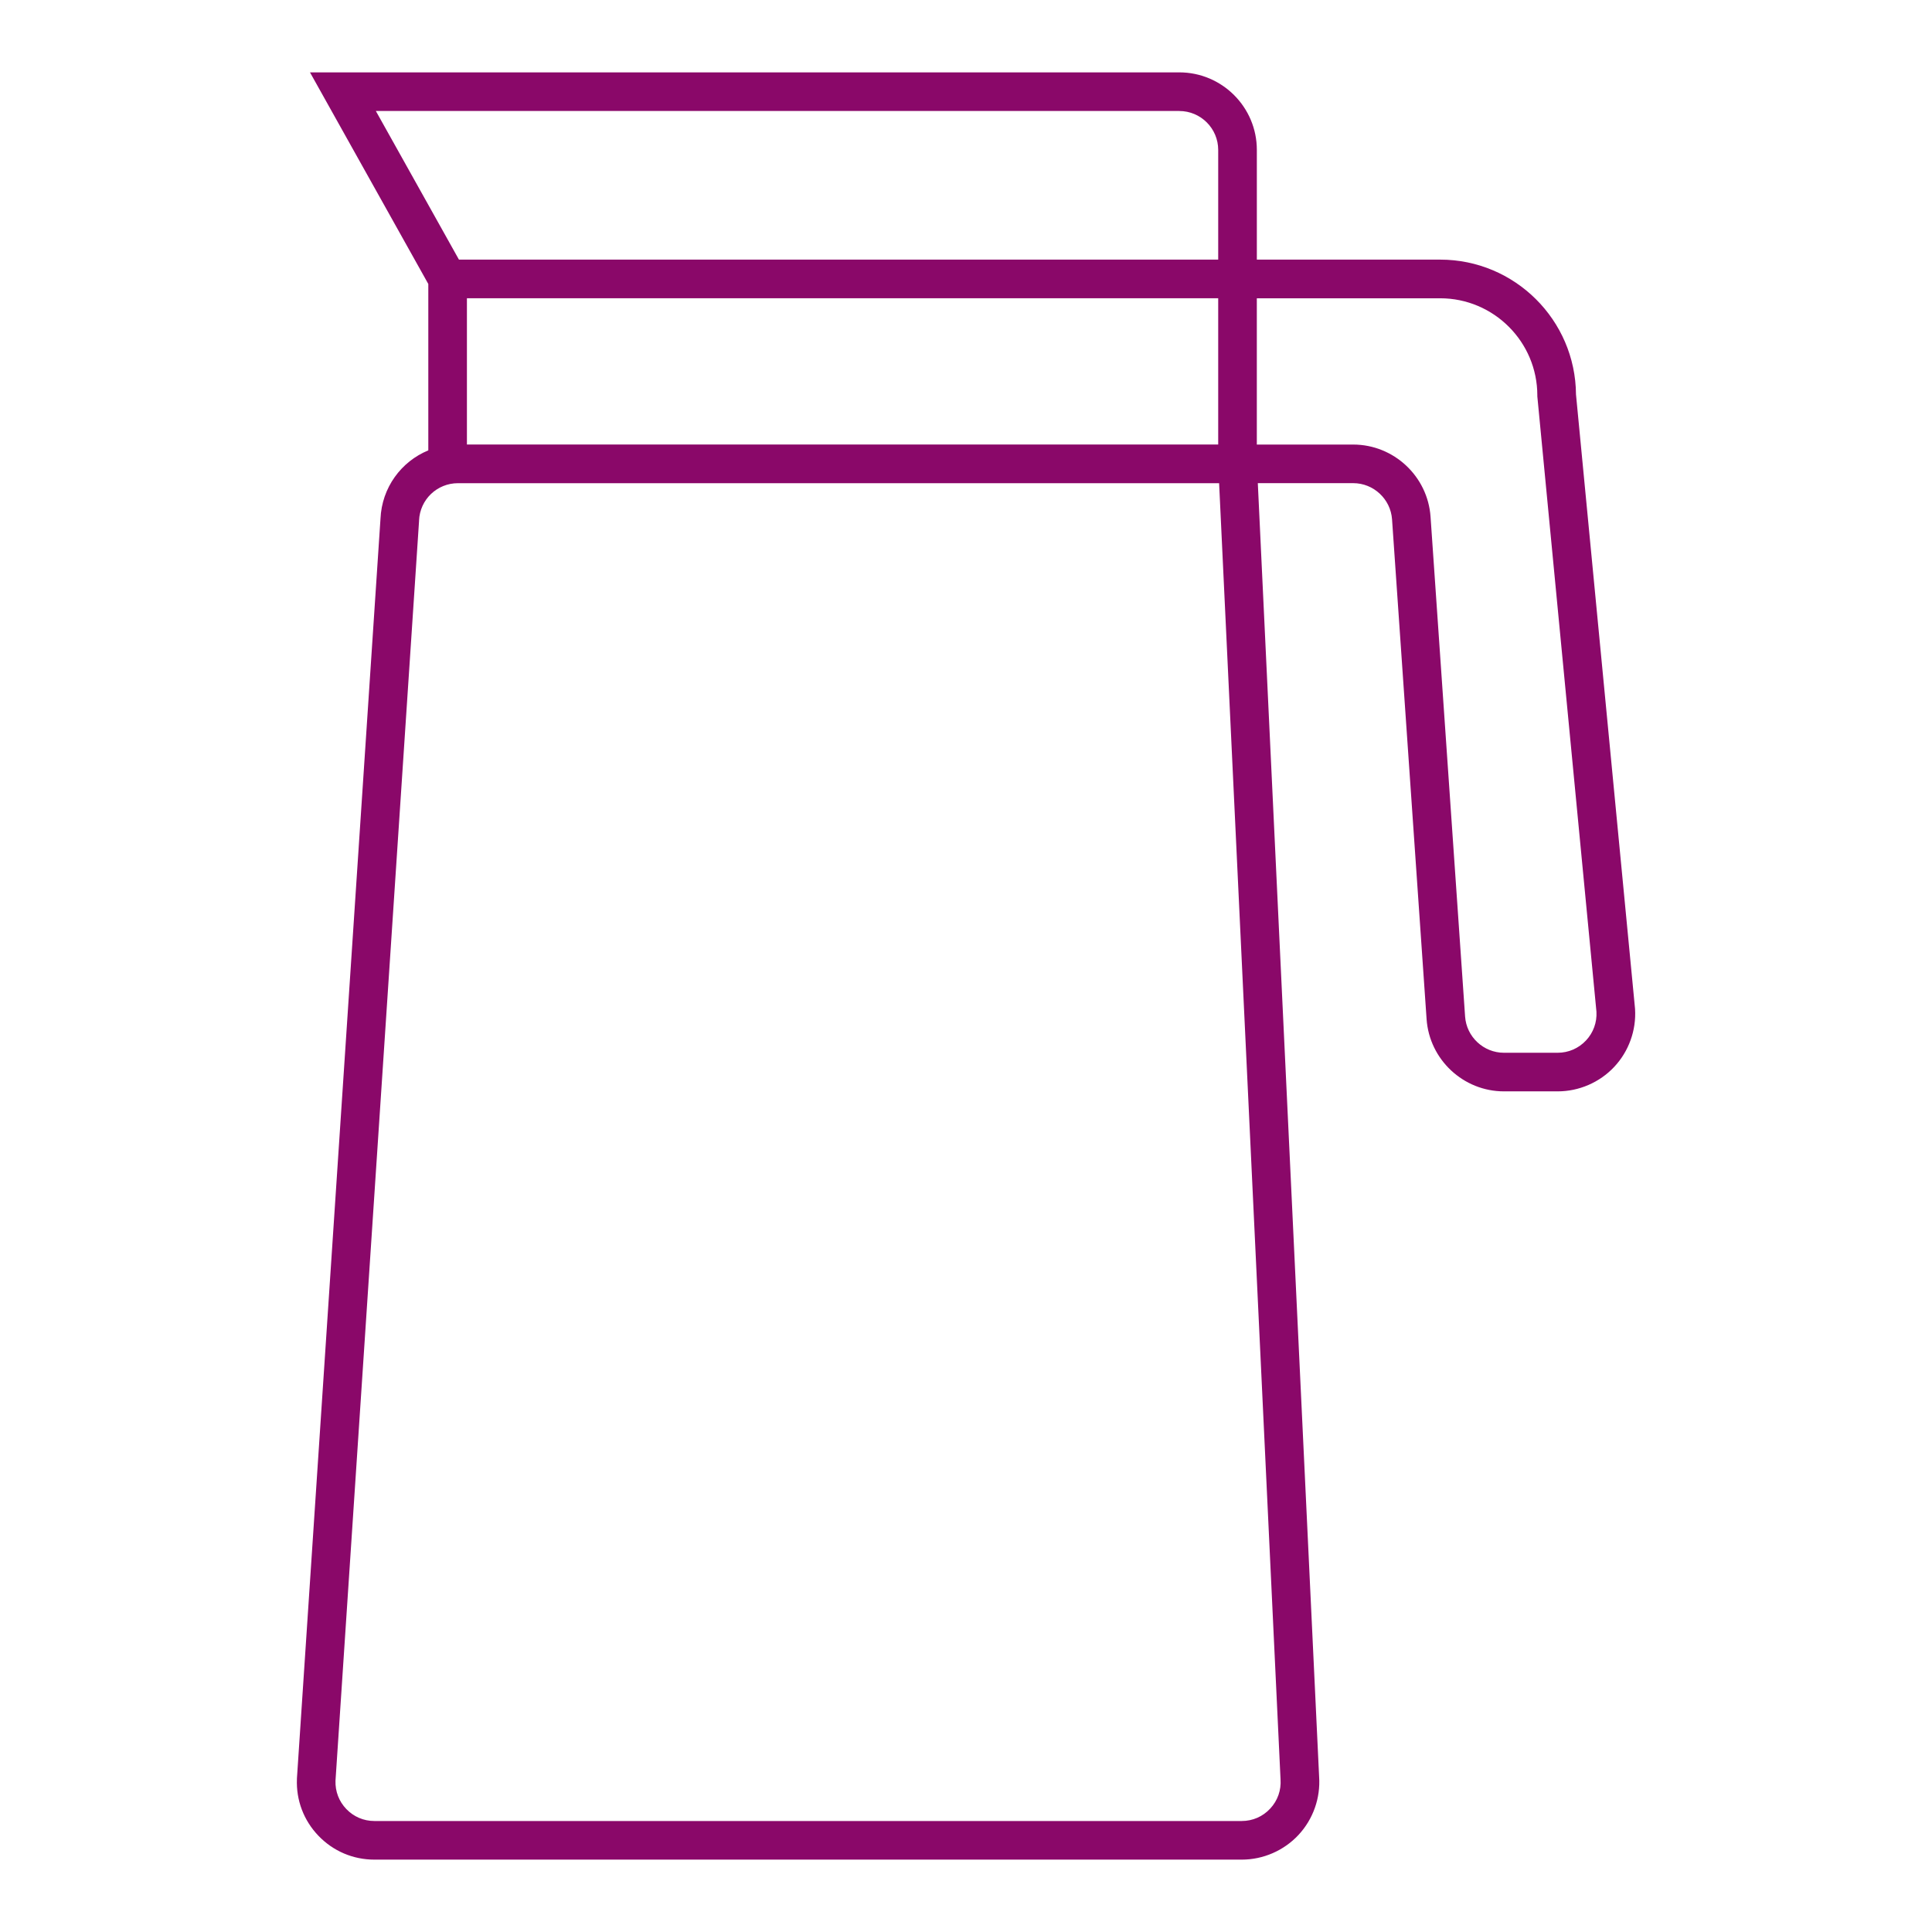
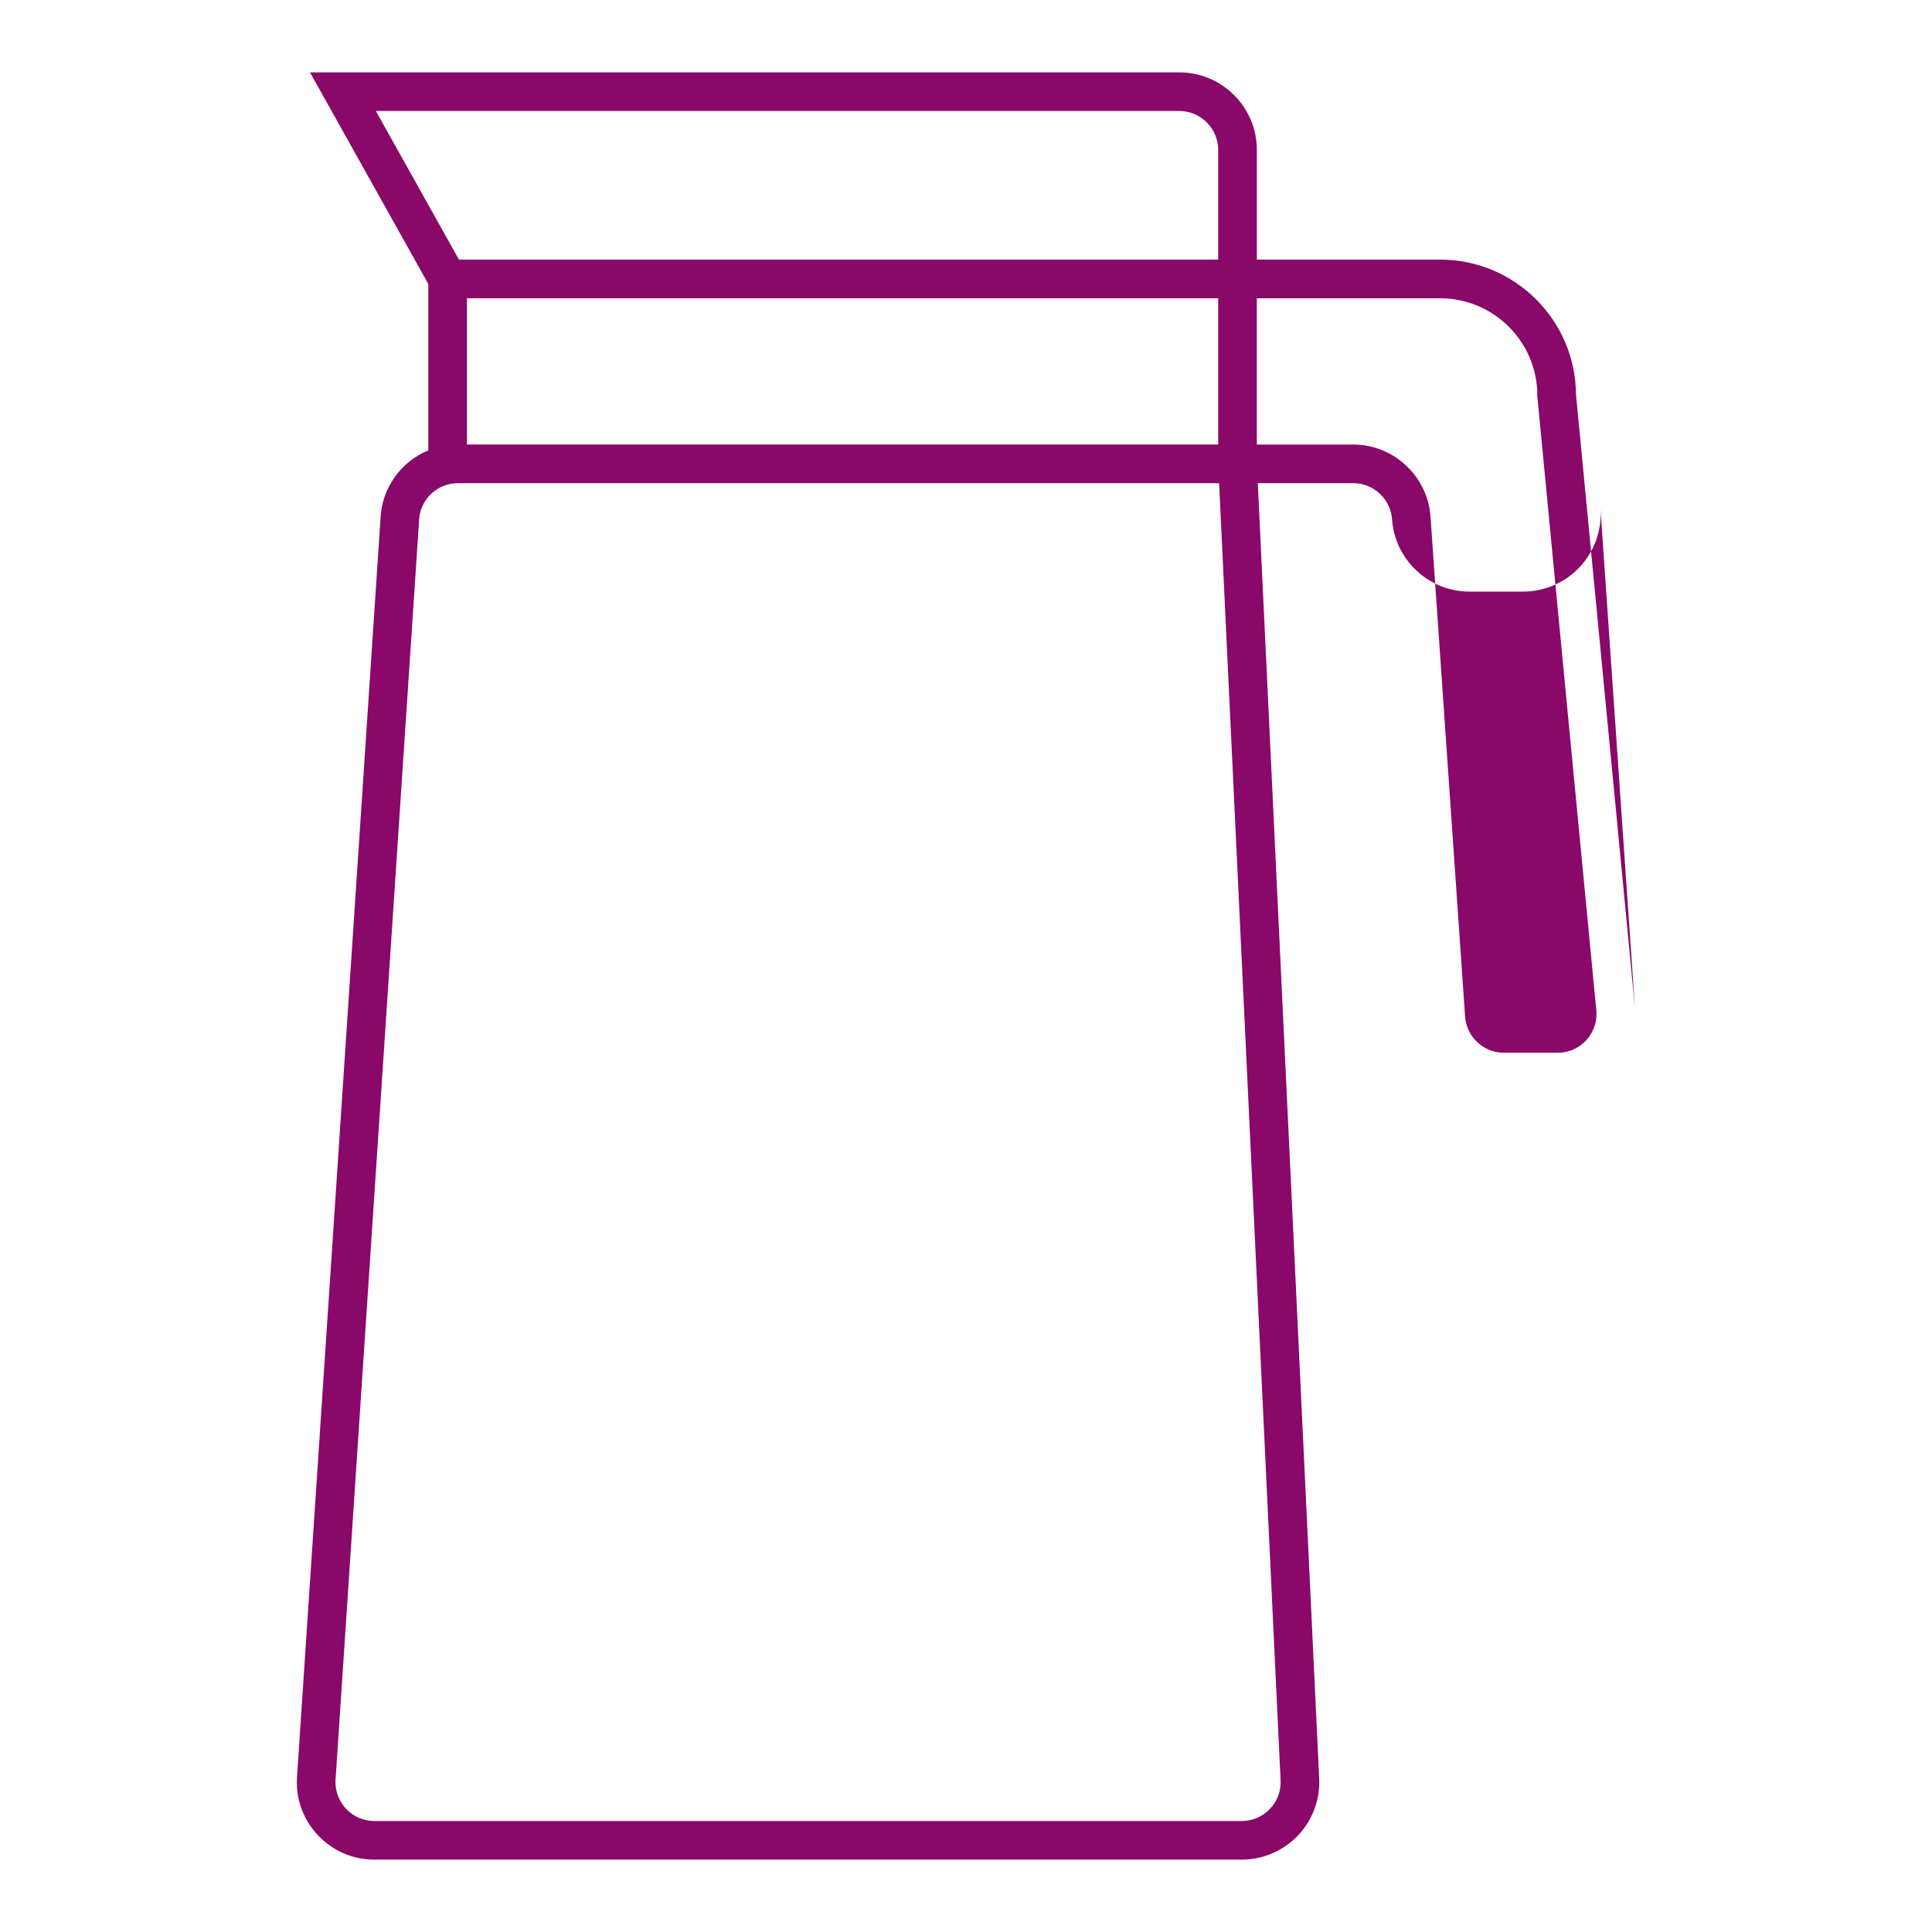
<svg xmlns="http://www.w3.org/2000/svg" id="Layer_7" data-name="Layer 7" viewBox="0 0 1000 1000">
  <defs>
    <style>
      .cls-1 {
        fill: #8a0869;
      }
    </style>
  </defs>
-   <path class="cls-1" d="M846.29,522.27v-.17s-30.56-317.93-30.56-317.93c-.27-38.53-31.69-69.79-70.29-69.79h-94.9v-56.78c0-22.13-18.01-40.14-40.14-40.14H160.45l61.24,109.53v86.12c-14.04,5.78-24.06,19.27-24.75,35.39l-43.25,652.04v.26c-.45,11.02,3.51,21.46,11.15,29.41s17.92,12.33,28.94,12.33h448.94c11.12,0,21.83-4.67,29.4-12.81,7.54-8.11,11.42-19.08,10.65-30.12l-31.73-669.53h49.38c10.54,0,19.37,8.24,20.1,18.75l17.88,258.68c1.45,20.96,19.04,37.38,40.05,37.38h27.79c11.03,0,21.7-4.61,29.25-12.65,7.56-8.04,11.5-18.97,10.81-29.98ZM610.4,57.46c11.11,0,20.14,9.04,20.14,20.14v56.78H237.55l-43.01-76.93h415.86ZM630.55,230.09H241.68v-75.71h388.86v75.71ZM662.8,920.94c.41,5.64-1.48,11.04-5.34,15.18-3.85,4.15-9.09,6.43-14.75,6.43H193.78c-5.53,0-10.69-2.2-14.52-6.19-3.81-3.96-5.79-9.15-5.61-14.64l43.25-652.02v-.26c.44-10.85,9.29-19.34,20.14-19.34h393.97l31.78,670.59.02.25ZM820.9,538.56c-3.85,4.09-9.06,6.35-14.68,6.35h-27.79c-10.54,0-19.37-8.24-20.1-18.75l-17.88-258.68c-1.45-20.96-19.04-37.38-40.05-37.38h-49.87v-75.71h94.9c27.73,0,50.29,22.56,50.29,50.29v.48l30.6,318.52c.3,5.55-1.62,10.83-5.43,14.89Z" />
+   <path class="cls-1" d="M846.29,522.27v-.17s-30.56-317.93-30.56-317.93c-.27-38.53-31.69-69.79-70.29-69.79h-94.9v-56.78c0-22.13-18.01-40.14-40.14-40.14H160.45l61.24,109.53v86.12c-14.04,5.78-24.06,19.27-24.75,35.39l-43.25,652.04v.26c-.45,11.02,3.51,21.46,11.15,29.41s17.92,12.33,28.94,12.33h448.94c11.12,0,21.83-4.67,29.4-12.81,7.54-8.11,11.42-19.08,10.65-30.12l-31.73-669.53h49.38c10.54,0,19.37,8.24,20.1,18.75c1.45,20.96,19.04,37.38,40.05,37.38h27.79c11.03,0,21.7-4.61,29.25-12.65,7.56-8.04,11.5-18.97,10.81-29.98ZM610.4,57.46c11.11,0,20.14,9.04,20.14,20.14v56.78H237.55l-43.01-76.93h415.86ZM630.55,230.09H241.68v-75.71h388.86v75.71ZM662.8,920.94c.41,5.64-1.48,11.04-5.34,15.18-3.85,4.15-9.09,6.43-14.75,6.43H193.78c-5.53,0-10.69-2.2-14.52-6.19-3.81-3.96-5.79-9.15-5.61-14.64l43.25-652.02v-.26c.44-10.85,9.29-19.34,20.14-19.34h393.97l31.78,670.59.02.25ZM820.9,538.56c-3.85,4.09-9.06,6.35-14.68,6.35h-27.79c-10.54,0-19.37-8.24-20.1-18.75l-17.88-258.68c-1.45-20.96-19.04-37.38-40.05-37.38h-49.87v-75.71h94.9c27.73,0,50.29,22.56,50.29,50.29v.48l30.6,318.52c.3,5.55-1.62,10.83-5.43,14.89Z" />
</svg>